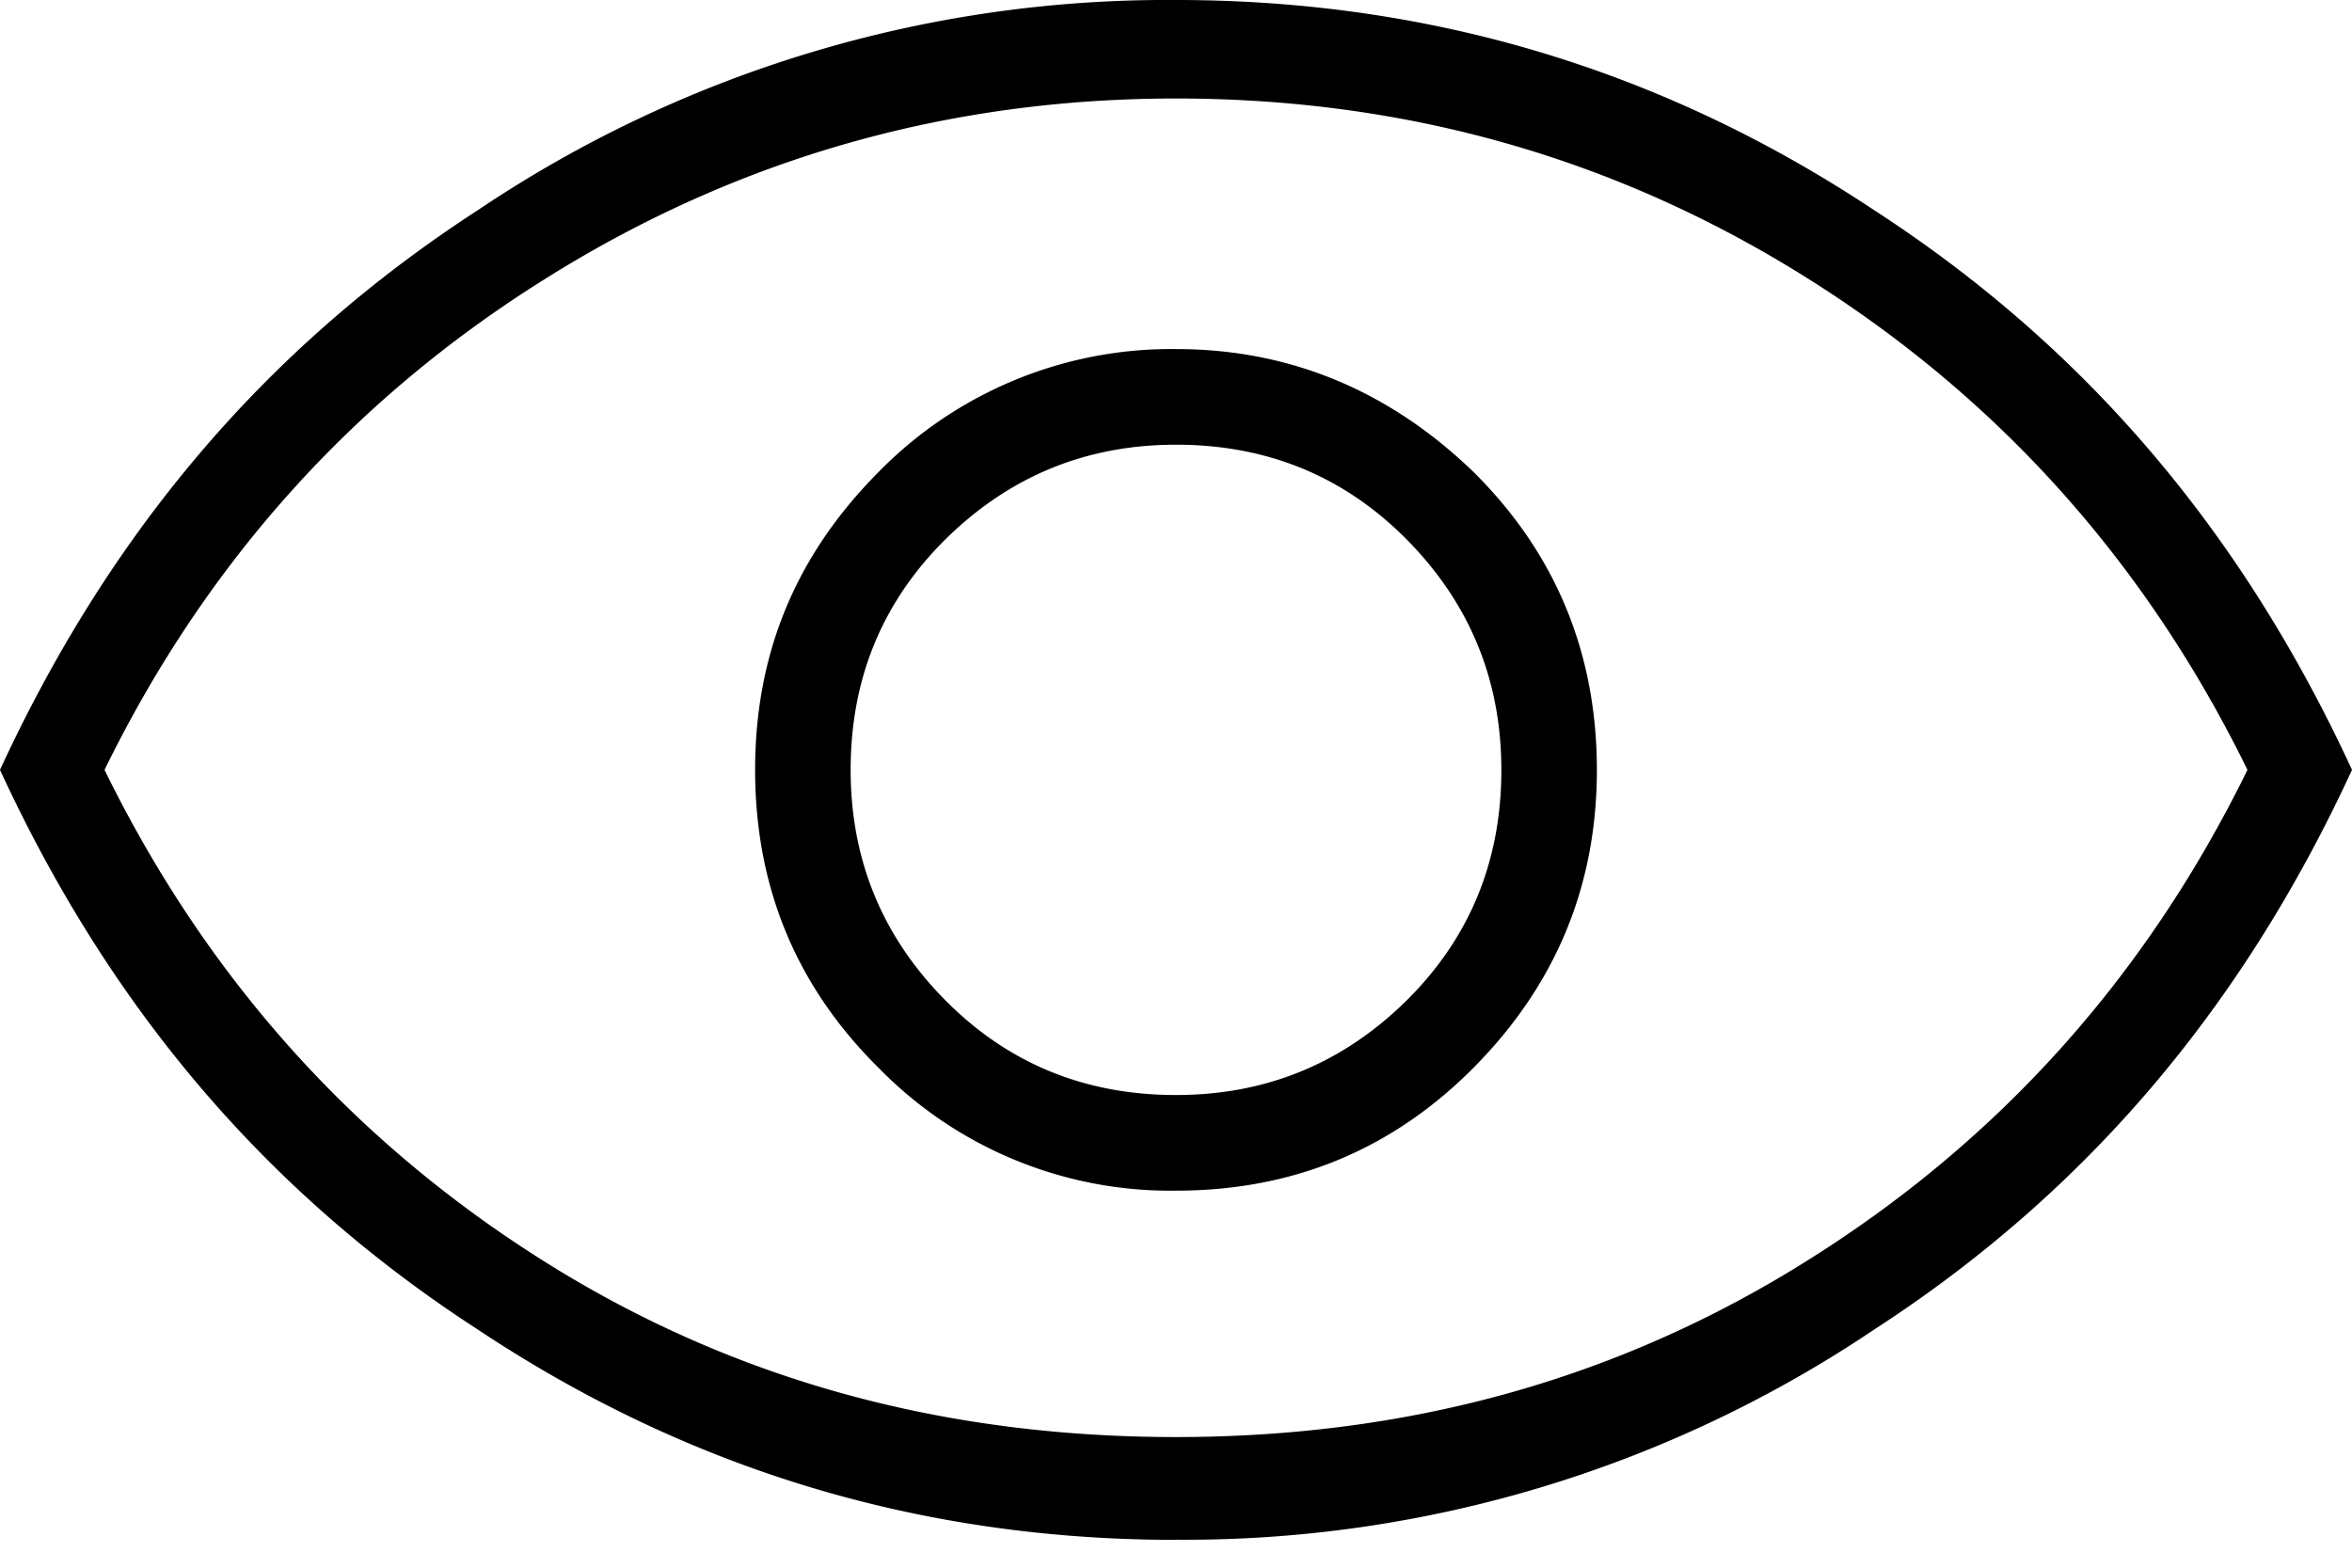
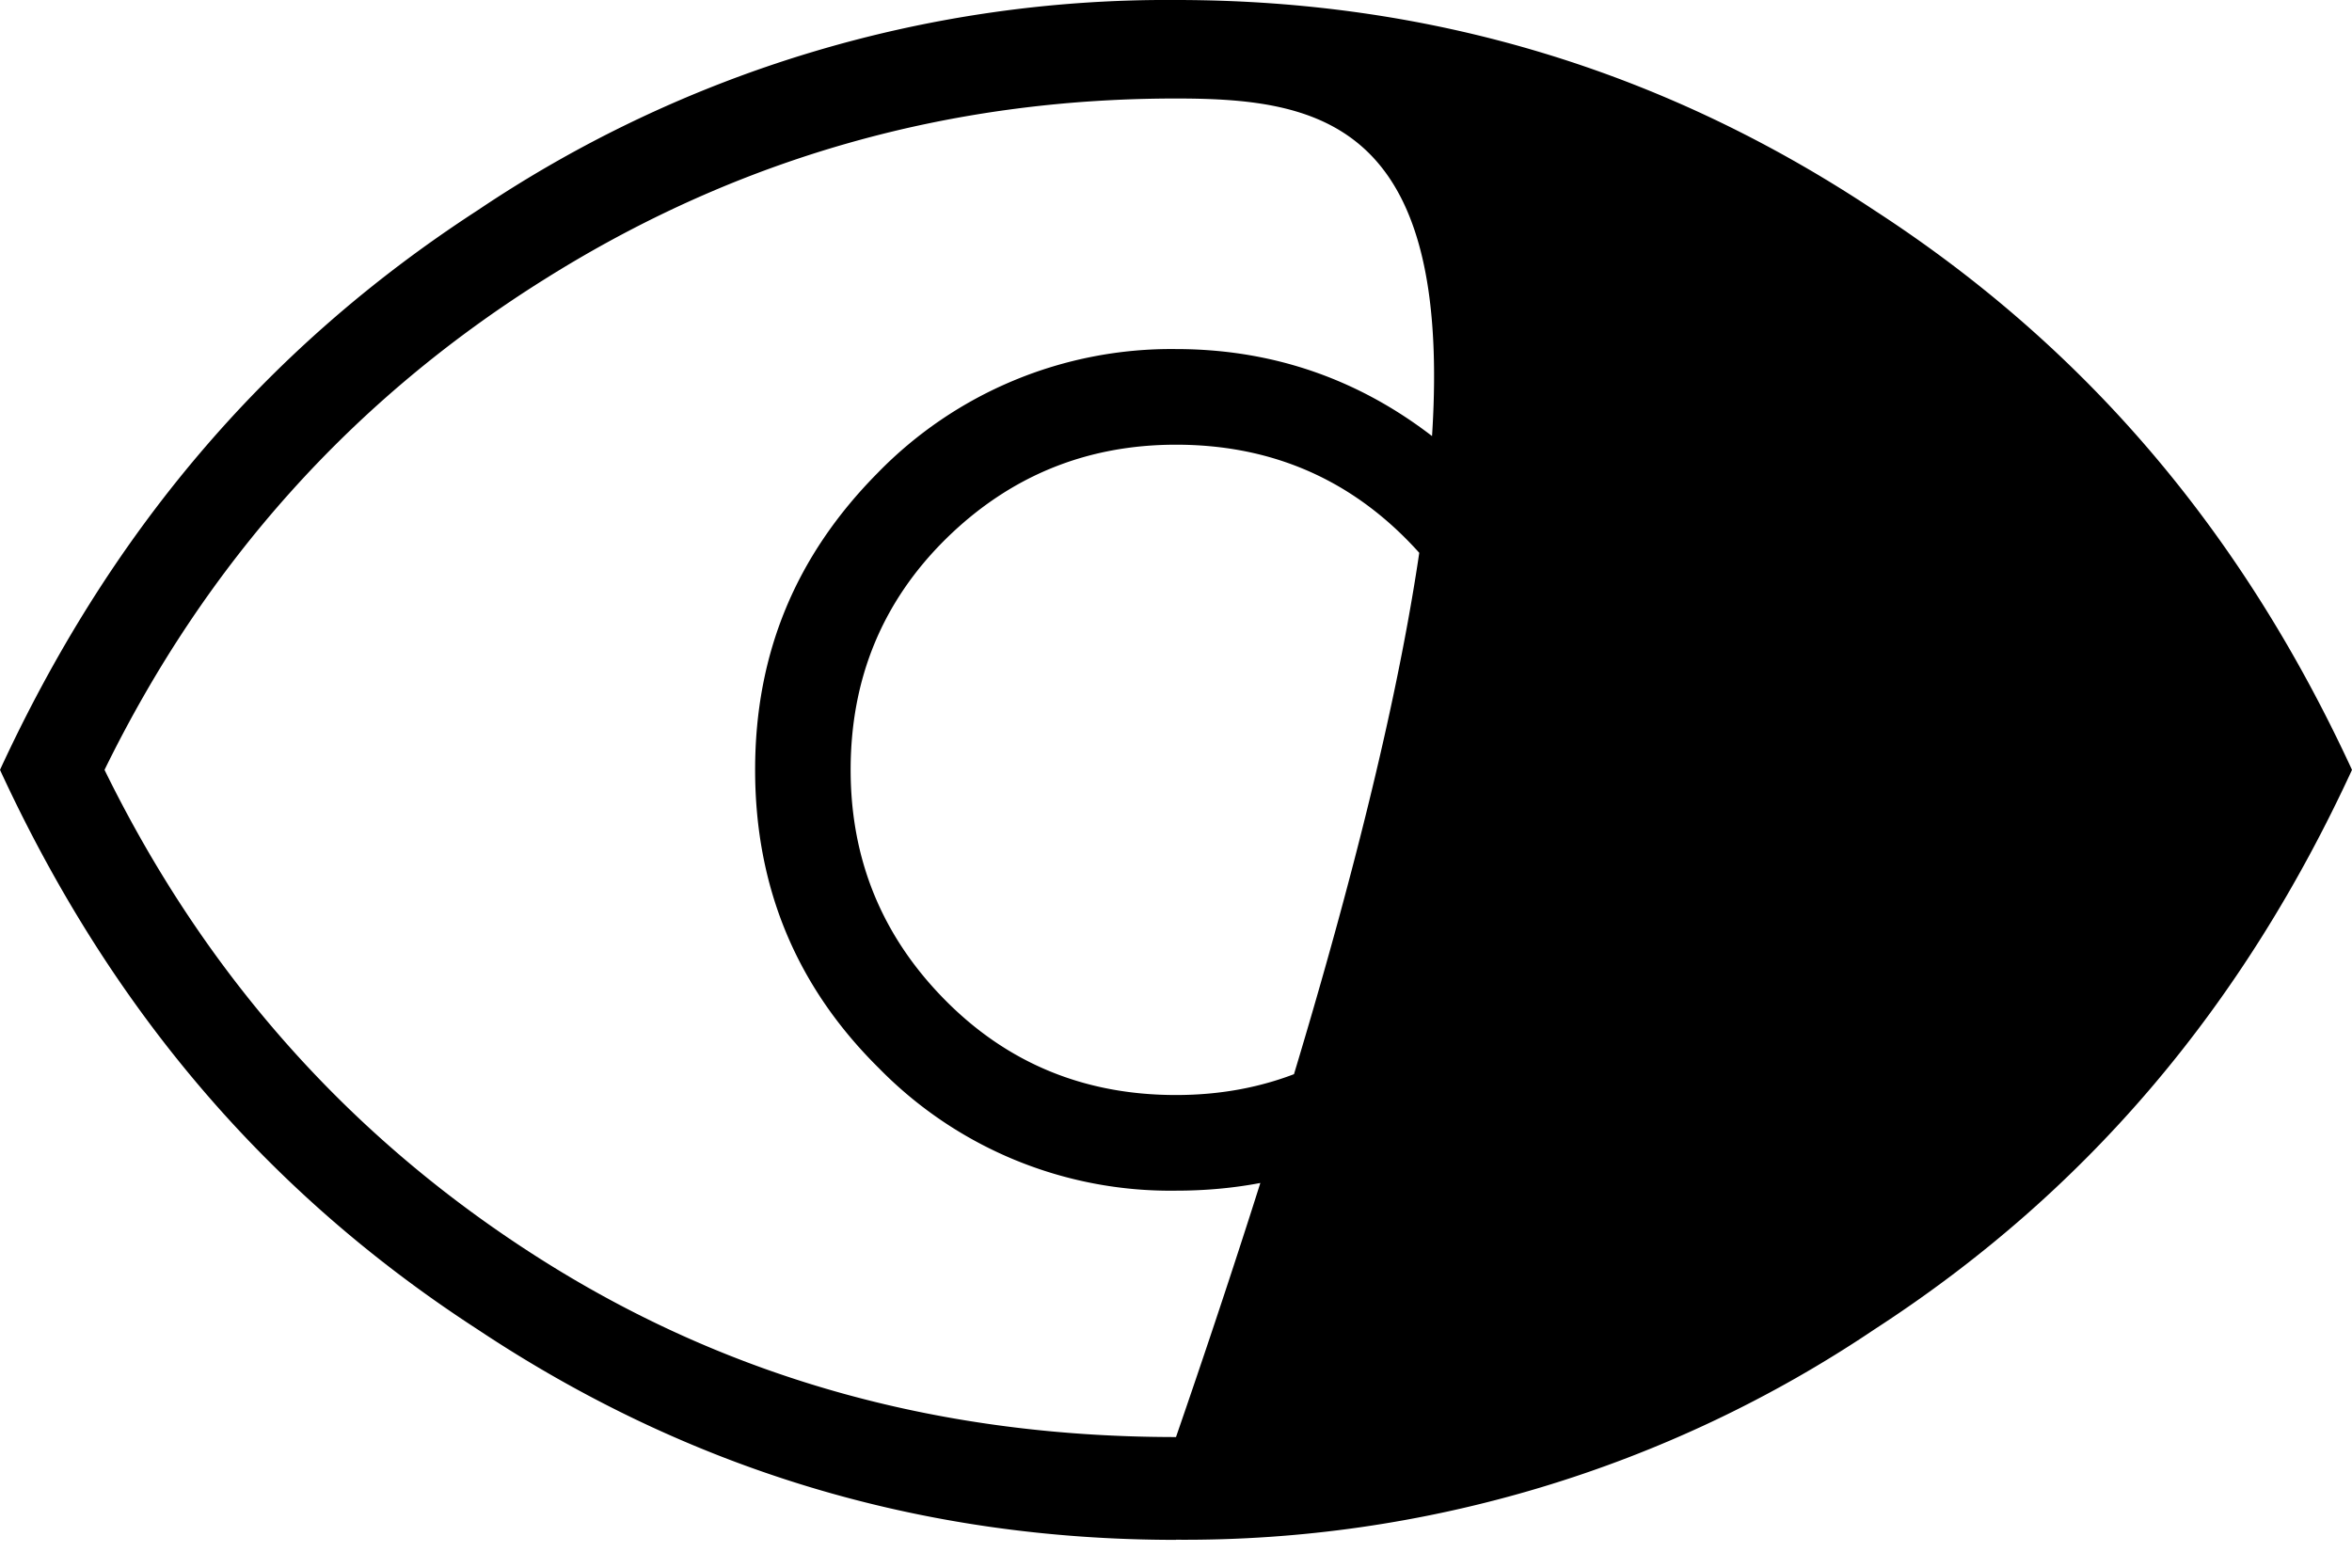
<svg xmlns="http://www.w3.org/2000/svg" width="18" height="12" viewBox="0 0 18 12">
  <g>
    <g>
-       <path d="M9 11c1.751 0 3.362-.428 4.83-1.35 1.47-.92 2.594-2.173 3.37-3.757-.776-1.584-1.896-2.836-3.358-3.757C12.38 1.214 10.766.754 9 .754c-1.751 0-3.362.46-4.83 1.382C2.7 3.056 1.575 4.309.8 5.893c.776 1.584 1.896 2.837 3.358 3.758C5.62 10.572 7.234 11 9 11zm0 .787c-1.95 0-3.73-.537-5.345-1.611C2 9.103.822 7.675 0 5.893.822 4.112 2 2.684 3.655 1.61A9.45 9.45 0 0 1 9 0c1.95 0 3.73.537 5.345 1.61C16 2.684 17.178 4.112 18 5.893c-.822 1.782-2 3.21-3.655 4.283A9.448 9.448 0 0 1 9 11.786zm1.759-4.123c.487-.48.731-1.07.731-1.77 0-.686-.24-1.272-.72-1.76-.48-.487-1.07-.73-1.77-.73-.685 0-1.271.24-1.759.719-.487.48-.731 1.07-.731 1.77 0 .686.24 1.272.72 1.759.48.487 1.07.73 1.77.73.685 0 1.271-.239 1.759-.718zm-4.032.513c-.632-.624-.948-1.385-.948-2.284 0-.893.312-1.64.937-2.272A3.134 3.134 0 0 1 9 2.672c.883 0 1.641.328 2.273.937.632.624.948 1.391.948 2.284 0 .883-.312 1.64-.937 2.273-.624.632-1.386.948-2.284.948a3.119 3.119 0 0 1-2.273-.937z" />
+       <path d="M9 11C12.38 1.214 10.766.754 9 .754c-1.751 0-3.362.46-4.83 1.382C2.7 3.056 1.575 4.309.8 5.893c.776 1.584 1.896 2.837 3.358 3.758C5.62 10.572 7.234 11 9 11zm0 .787c-1.95 0-3.73-.537-5.345-1.611C2 9.103.822 7.675 0 5.893.822 4.112 2 2.684 3.655 1.61A9.45 9.45 0 0 1 9 0c1.95 0 3.73.537 5.345 1.61C16 2.684 17.178 4.112 18 5.893c-.822 1.782-2 3.21-3.655 4.283A9.448 9.448 0 0 1 9 11.786zm1.759-4.123c.487-.48.731-1.07.731-1.77 0-.686-.24-1.272-.72-1.76-.48-.487-1.07-.73-1.77-.73-.685 0-1.271.24-1.759.719-.487.48-.731 1.07-.731 1.77 0 .686.24 1.272.72 1.759.48.487 1.07.73 1.77.73.685 0 1.271-.239 1.759-.718zm-4.032.513c-.632-.624-.948-1.385-.948-2.284 0-.893.312-1.64.937-2.272A3.134 3.134 0 0 1 9 2.672c.883 0 1.641.328 2.273.937.632.624.948 1.391.948 2.284 0 .883-.312 1.64-.937 2.273-.624.632-1.386.948-2.284.948a3.119 3.119 0 0 1-2.273-.937z" />
    </g>
  </g>
</svg>